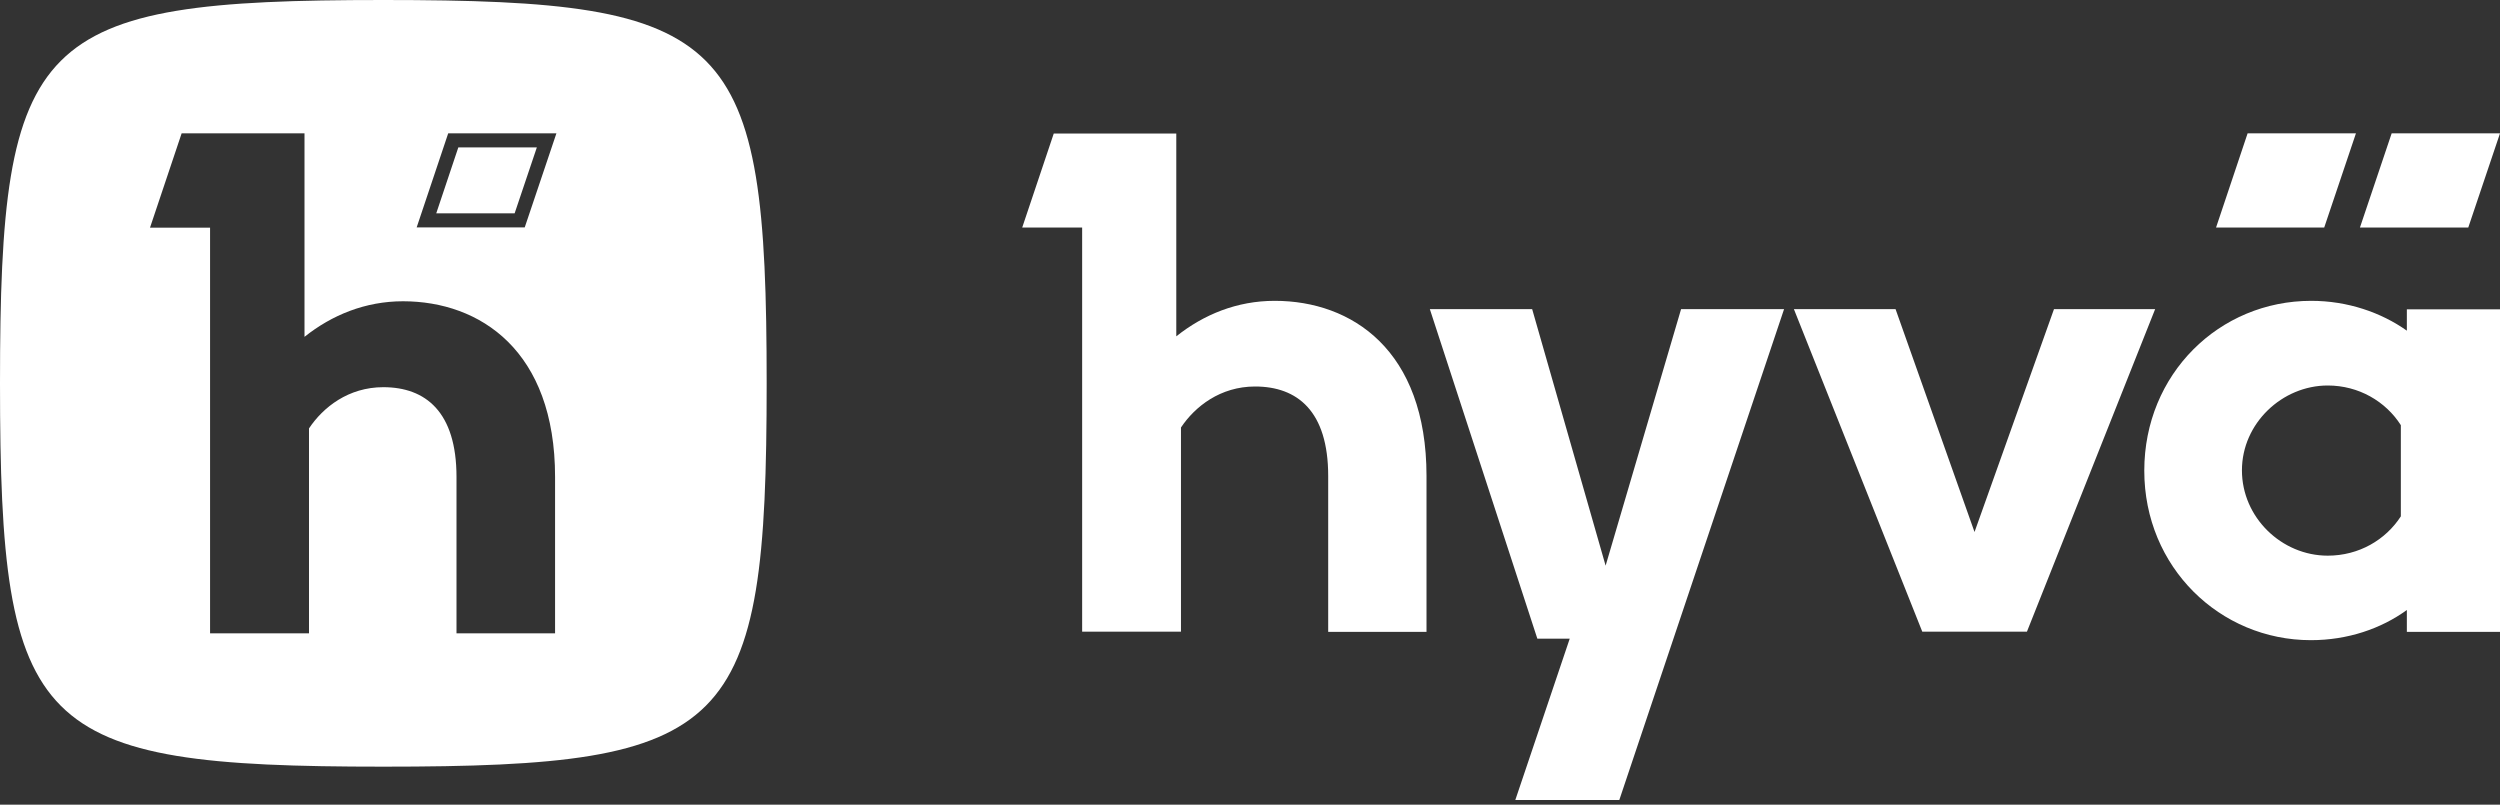
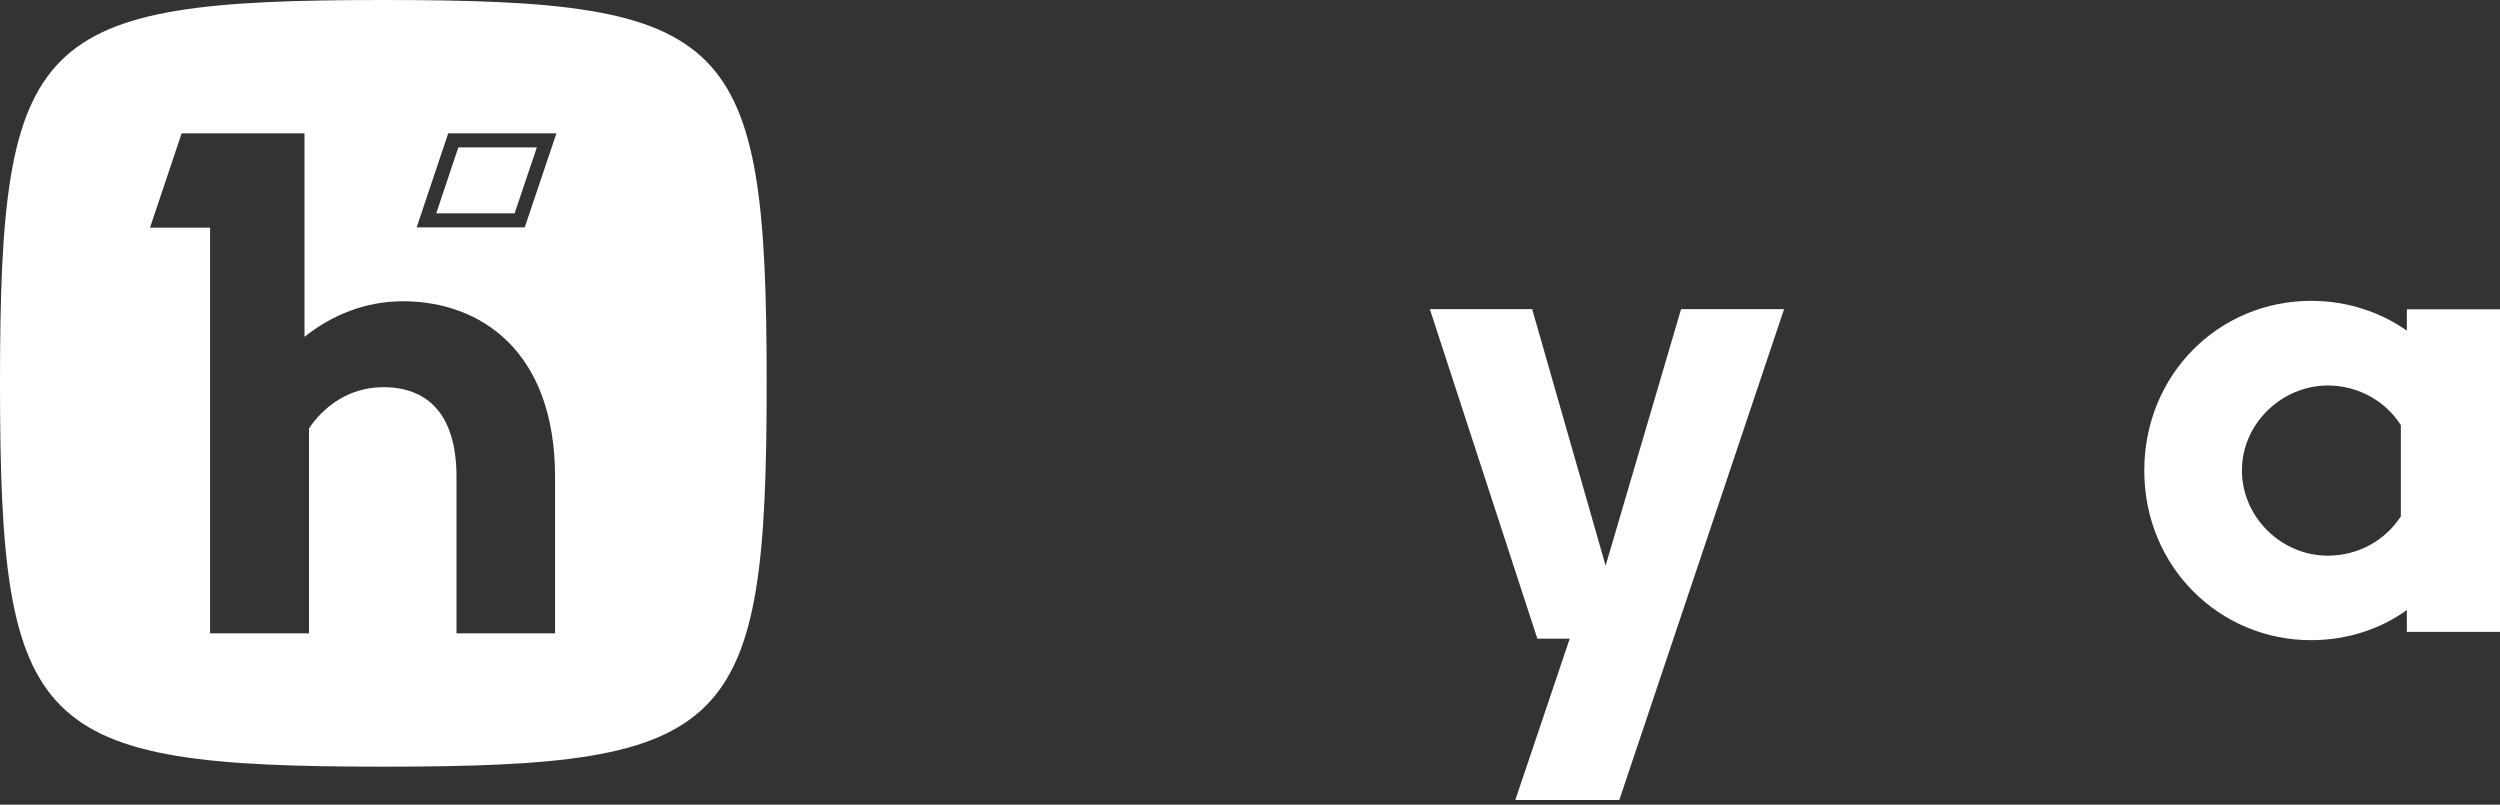
<svg xmlns="http://www.w3.org/2000/svg" width="320" height="103" viewBox="0 0 320 103" fill="none">
  <rect x="0" y="0" width="320" height="103" fill="#333333" stroke="none" />
  <path fill-rule="evenodd" clip-rule="evenodd" d="M49.067 0C4.416 0 0 4.416 0 49.067C0 93.717 4.416 98.133 49.067 98.133C93.717 98.133 98.133 93.717 98.133 49.067C98.133 4.416 93.717 0 49.067 0ZM51.584 38.562C46.77 38.564 42.485 40.319 38.976 43.115V17.067H23.25L19.2 29.144H26.889V81.067H39.552V54.836C41.353 52.13 44.599 49.56 49.061 49.56C54.473 49.56 58.432 52.715 58.432 61.053V81.067H71.049V61.053C71.049 44.875 61.456 38.566 51.584 38.562ZM68.715 18.871L65.872 27.309H55.839L58.664 18.871H68.715ZM71.221 17.067H57.37L53.334 29.104H67.166L71.221 17.067Z" fill="#fff" />
  <path d="M205.519 72.405L196.118 39.573H183.021L196.78 81.749H200.925L193.96 102.4H207.271L228.36 39.573H215.177L205.519 72.405Z" fill="#fff" />
-   <path d="M262.909 39.573L252.739 68.096L242.633 39.573H229.621L246.051 80.853H259.448L275.857 39.573H262.909Z" fill="#fff" />
  <path d="M308.077 42.325C304.787 40 300.514 38.507 295.835 38.507C284.04 38.507 274.468 47.893 274.468 60.245C274.468 72.597 284.147 81.941 295.792 81.941C300.514 81.941 304.787 80.469 308.077 78.08V80.875H320V39.595H308.077V42.325ZM307.308 66.091C305.364 69.099 301.945 71.125 297.95 71.125C292.053 71.125 286.968 66.24 286.968 60.203C286.968 54.165 292.138 49.344 297.95 49.344C301.903 49.344 305.364 51.371 307.308 54.421V66.091Z" fill="#fff" />
-   <path d="M163.15 38.507C158.343 38.507 154.069 40.256 150.565 43.051V17.088H134.882L130.844 29.12H138.515V80.853H151.164V54.72C152.958 52.032 156.206 49.472 160.65 49.472C166.056 49.472 170.009 52.608 170.009 60.928V80.875H182.593V60.928C182.593 44.8 173.021 38.507 163.171 38.507H163.15Z" fill="#fff" />
-   <path d="M301.561 17.067H287.694L283.656 29.12H297.501L301.561 17.067Z" fill="#fff" />
-   <path d="M302.074 29.12H315.94L320 17.067H306.133L302.074 29.12Z" fill="#fff" />
</svg>